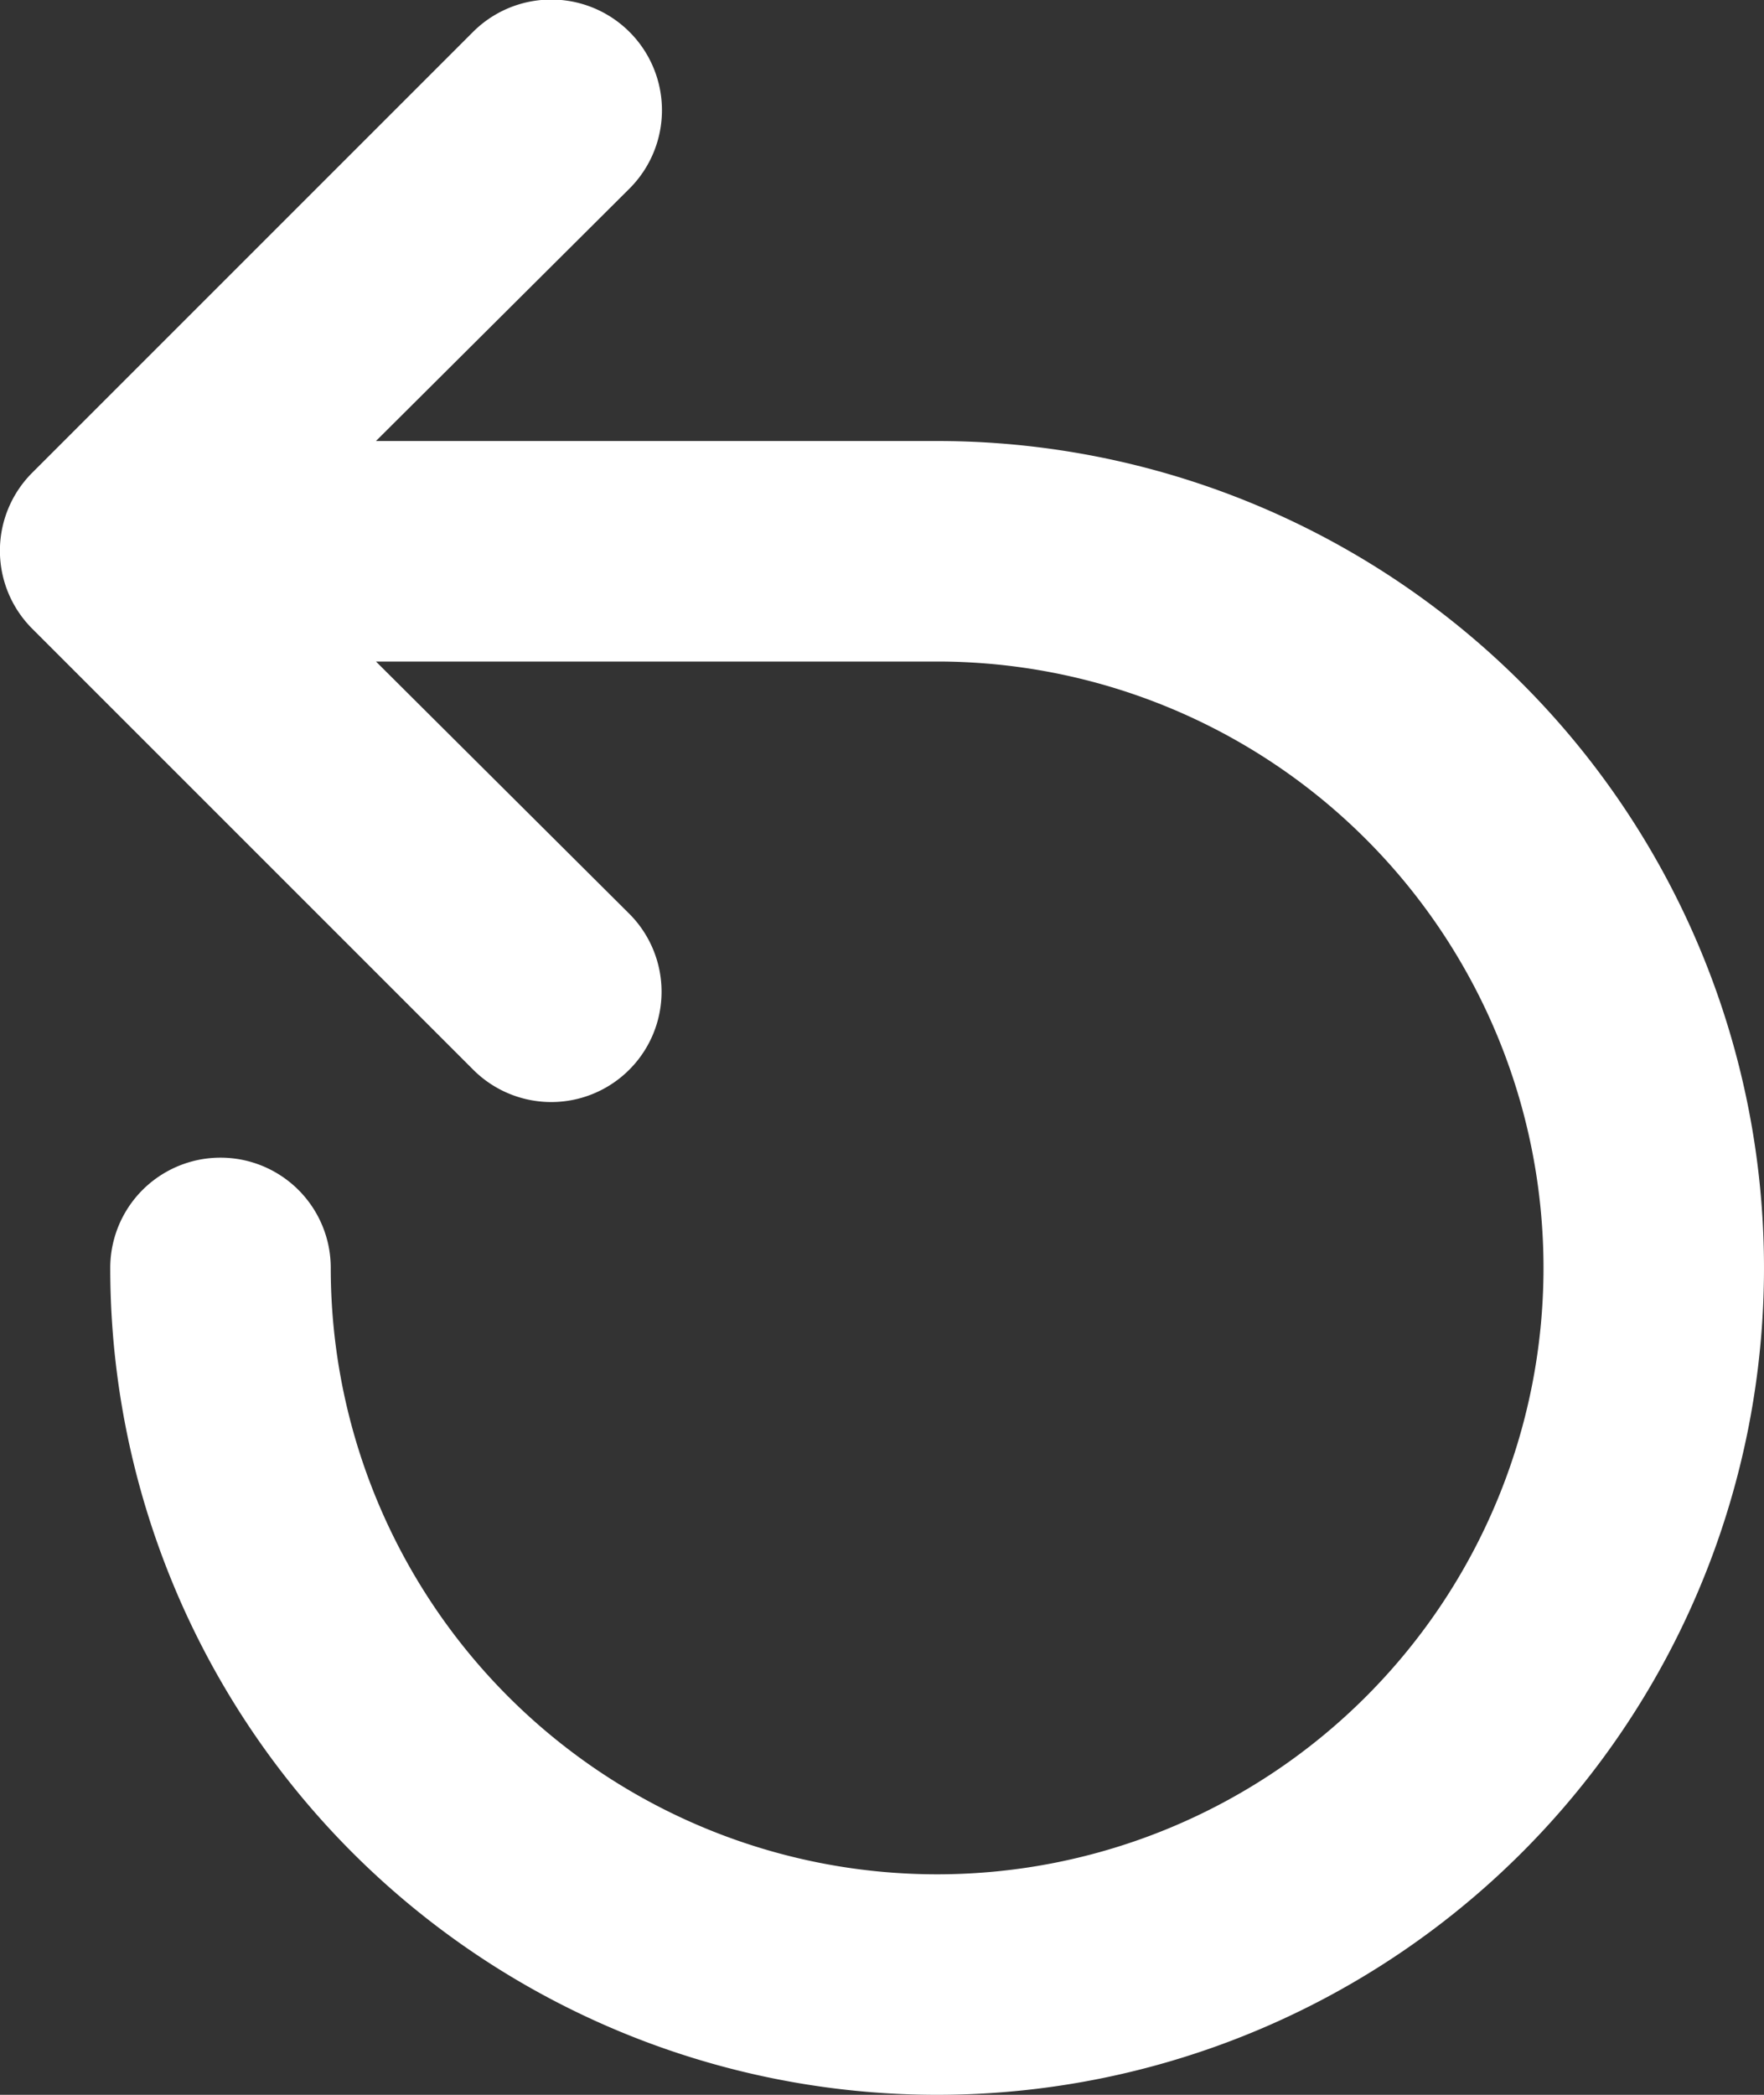
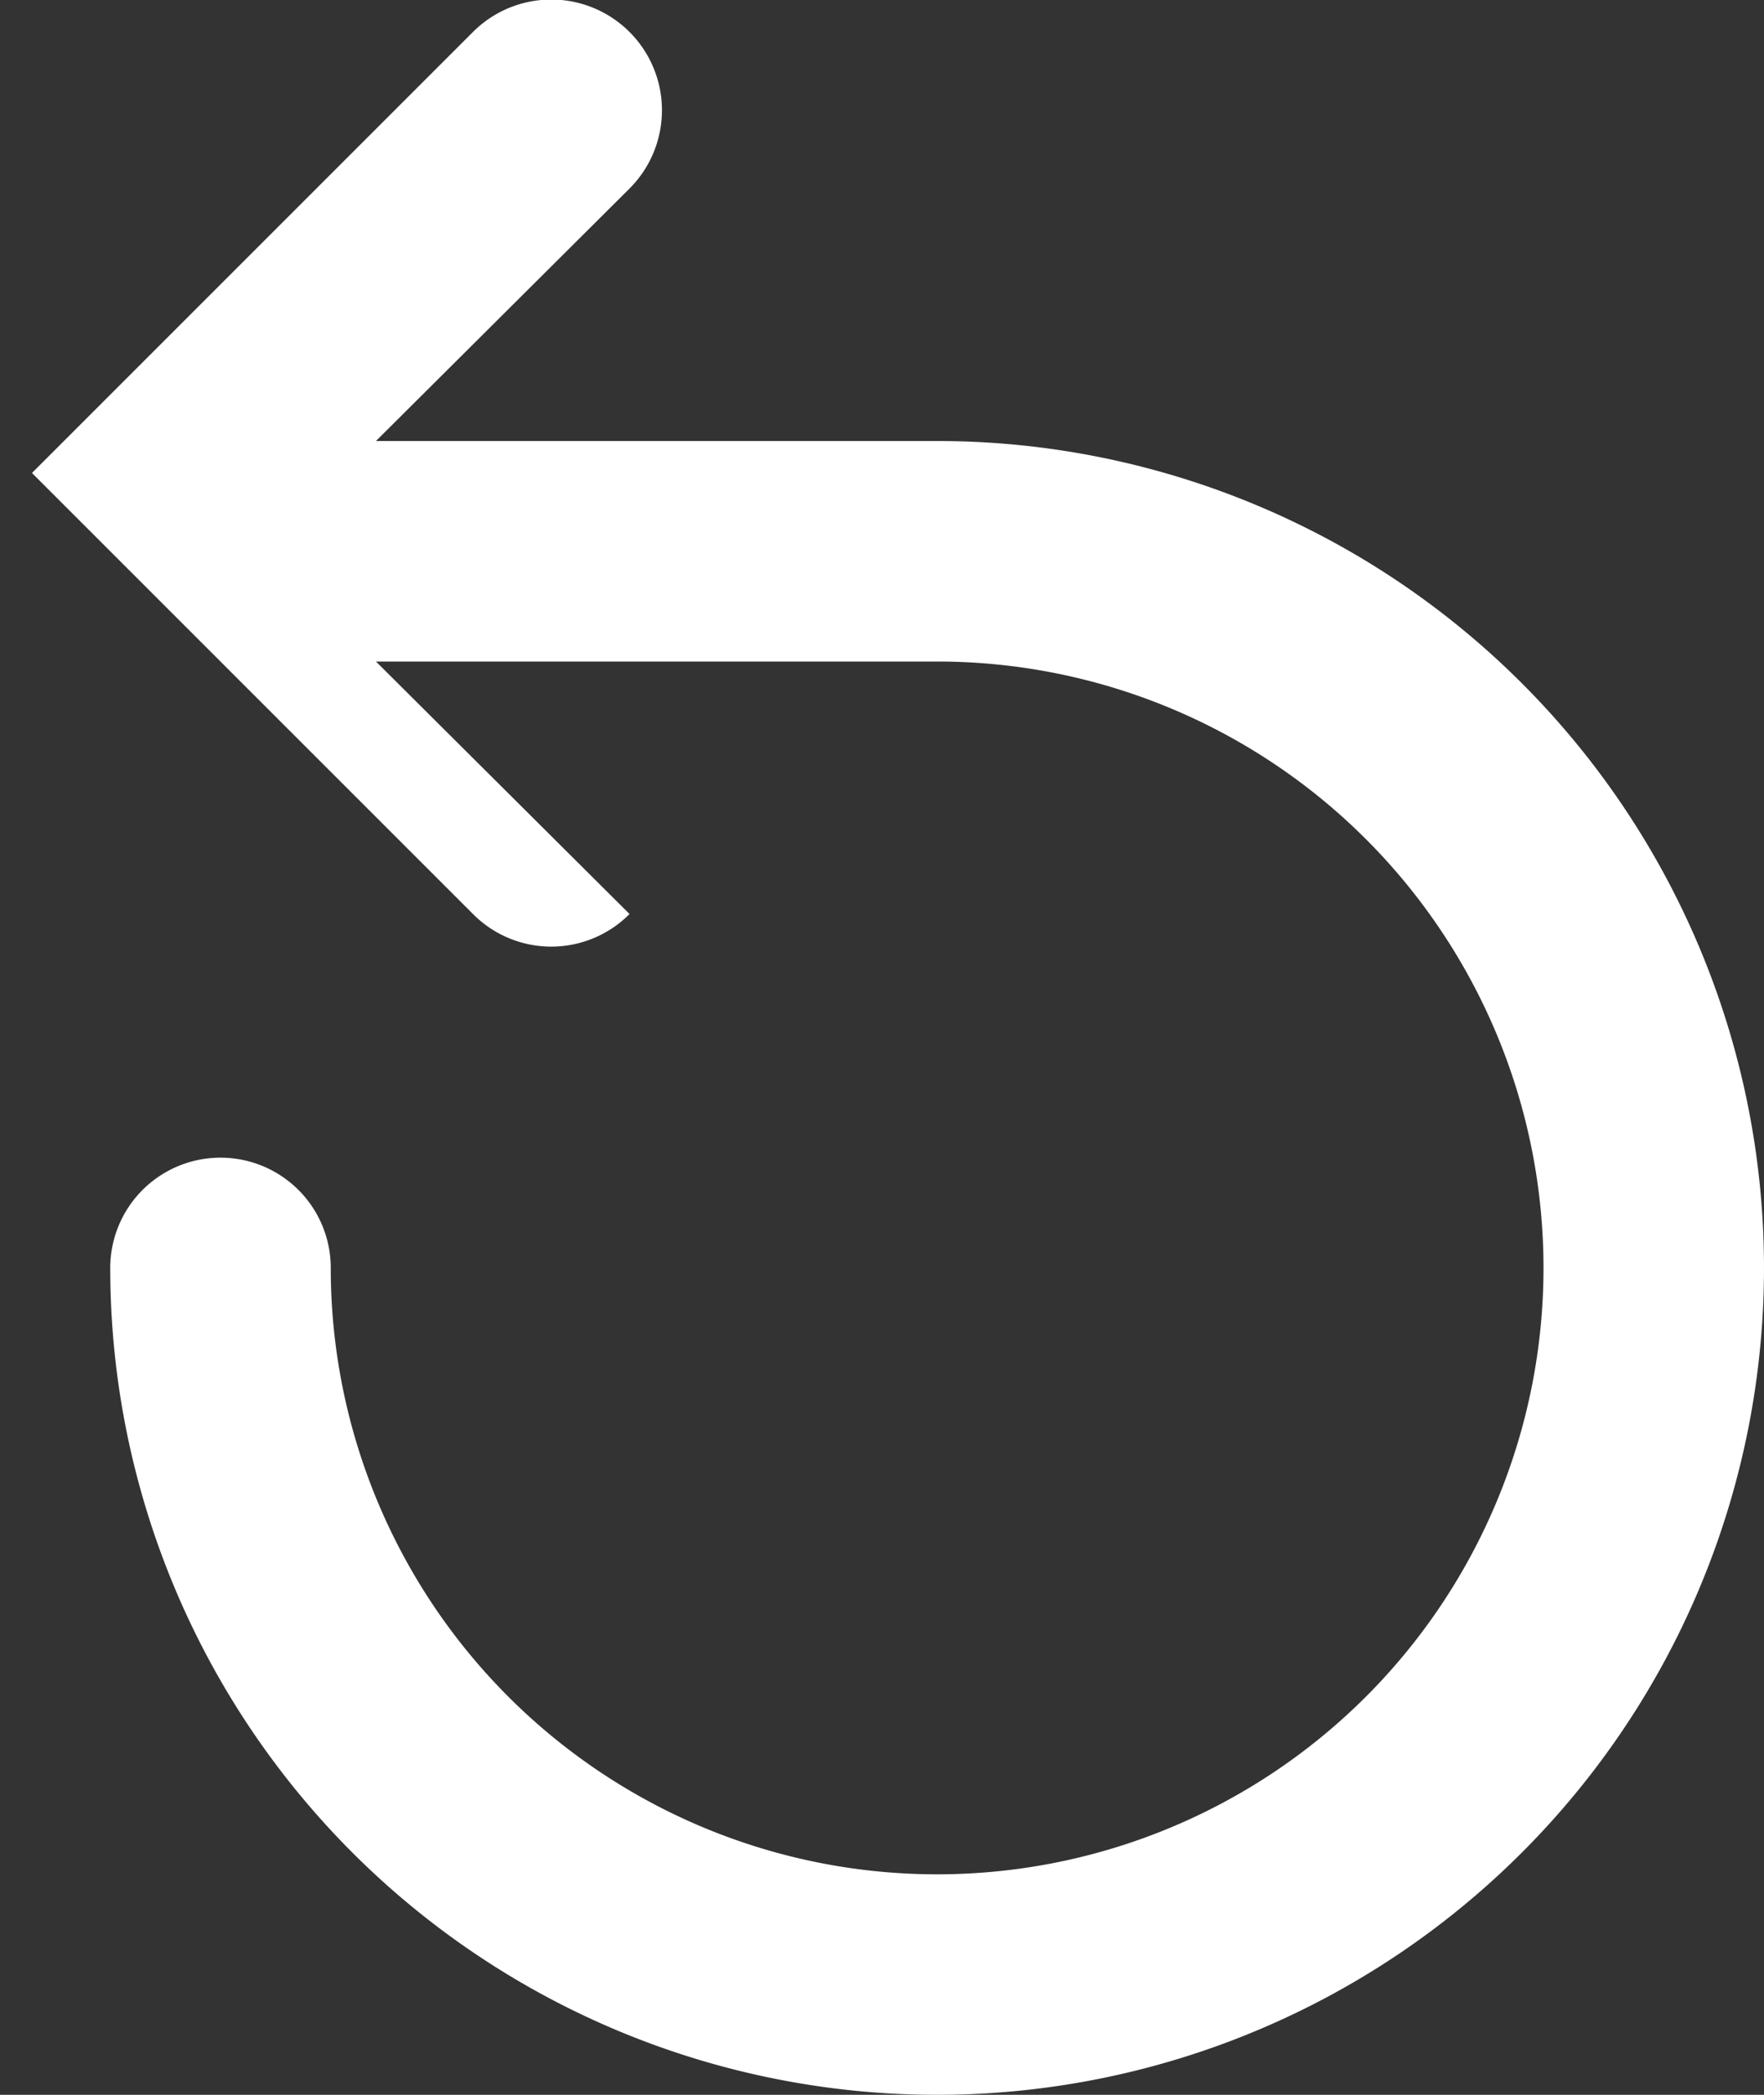
<svg xmlns="http://www.w3.org/2000/svg" viewBox="0 0 16 19" x="0px" y="0px" aria-hidden="true" width="16px" height="19px" style="fill:url(#CerosGradient_id3cd4c2055);">
  <rect x="0" y="0" width="16" height="19" fill="#333333" stroke="none" />
  <defs>
    <linearGradient class="cerosgradient" data-cerosgradient="true" id="CerosGradient_id3cd4c2055" gradientUnits="userSpaceOnUse" x1="50%" y1="100%" x2="50%" y2="0%">
      <stop offset="0%" stop-color="#FFFFFF" />
      <stop offset="100%" stop-color="#FFFFFF" />
    </linearGradient>
    <linearGradient />
  </defs>
  <title>Ресурс 12</title>
  <g data-name="Слой 2">
    <g data-name="Слой 1">
-       <path d="M8.5,4H3.41L5.71,1.71A1,1,0,0,0,4.29.29l-4,4a1,1,0,0,0,0,1.41l4,4A1,1,0,0,0,5.71,8.29L3.41,6H8.5A5.5,5.5,0,1,1,3,11.5a1,1,0,0,0-2,0A7.5,7.5,0,1,0,8.5,4Z" style="fill:url(#CerosGradient_id3cd4c2055);" />
+       <path d="M8.5,4H3.41L5.71,1.71A1,1,0,0,0,4.29.29l-4,4l4,4A1,1,0,0,0,5.71,8.29L3.41,6H8.5A5.5,5.5,0,1,1,3,11.5a1,1,0,0,0-2,0A7.5,7.5,0,1,0,8.5,4Z" style="fill:url(#CerosGradient_id3cd4c2055);" />
    </g>
  </g>
</svg>